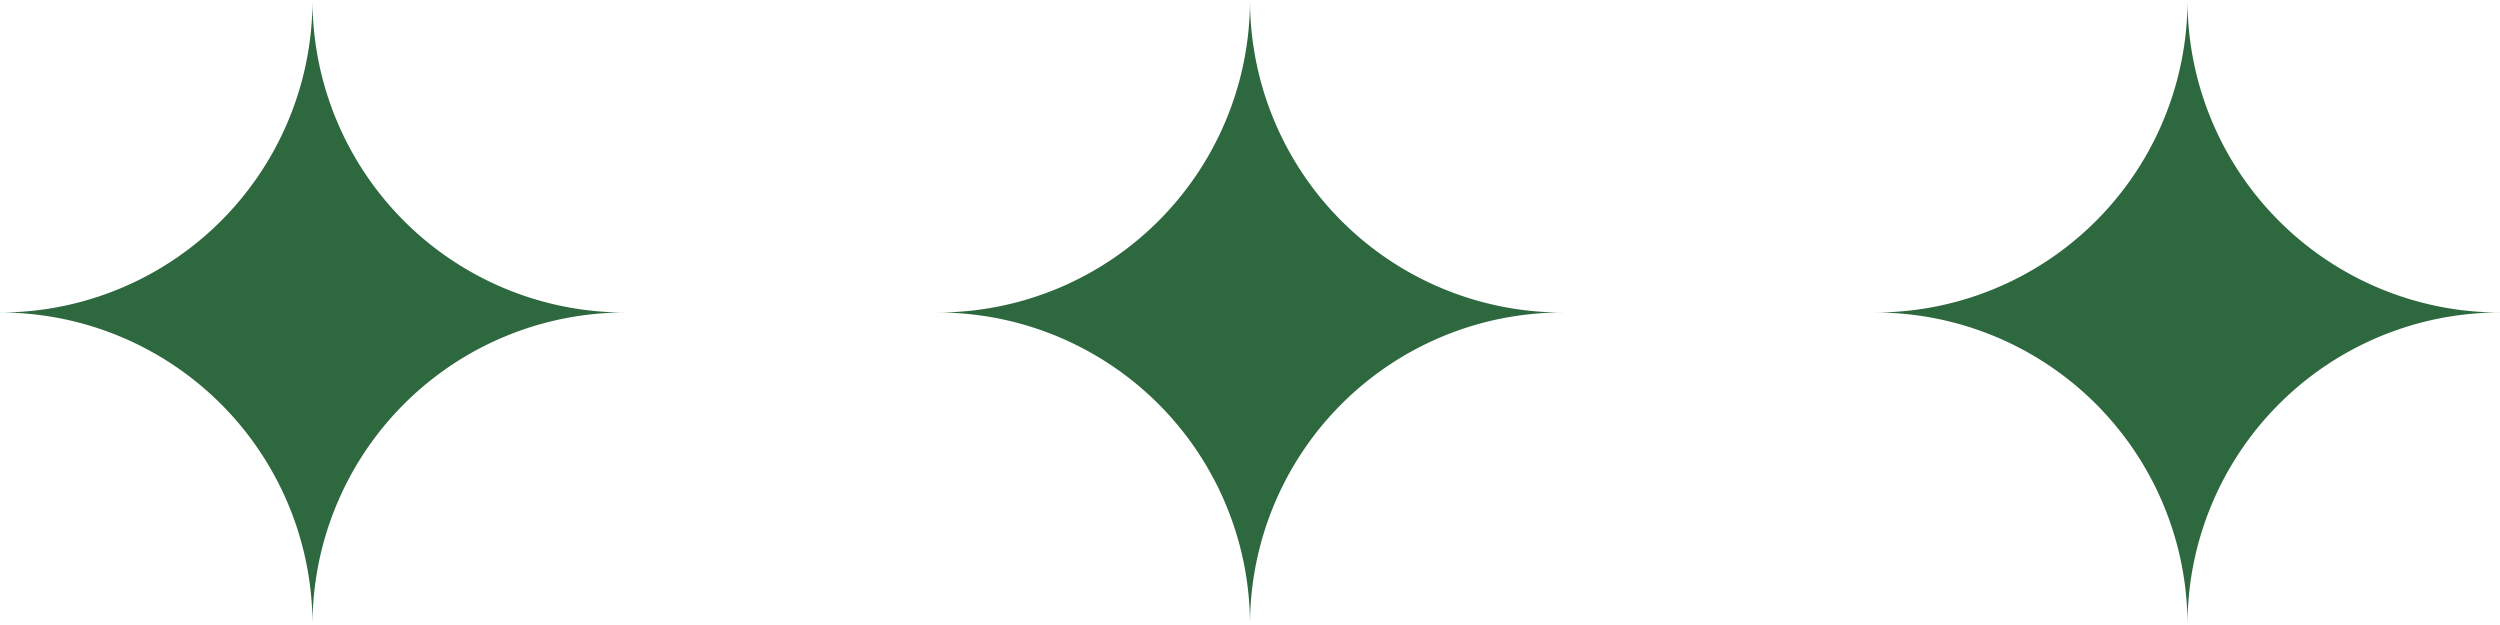
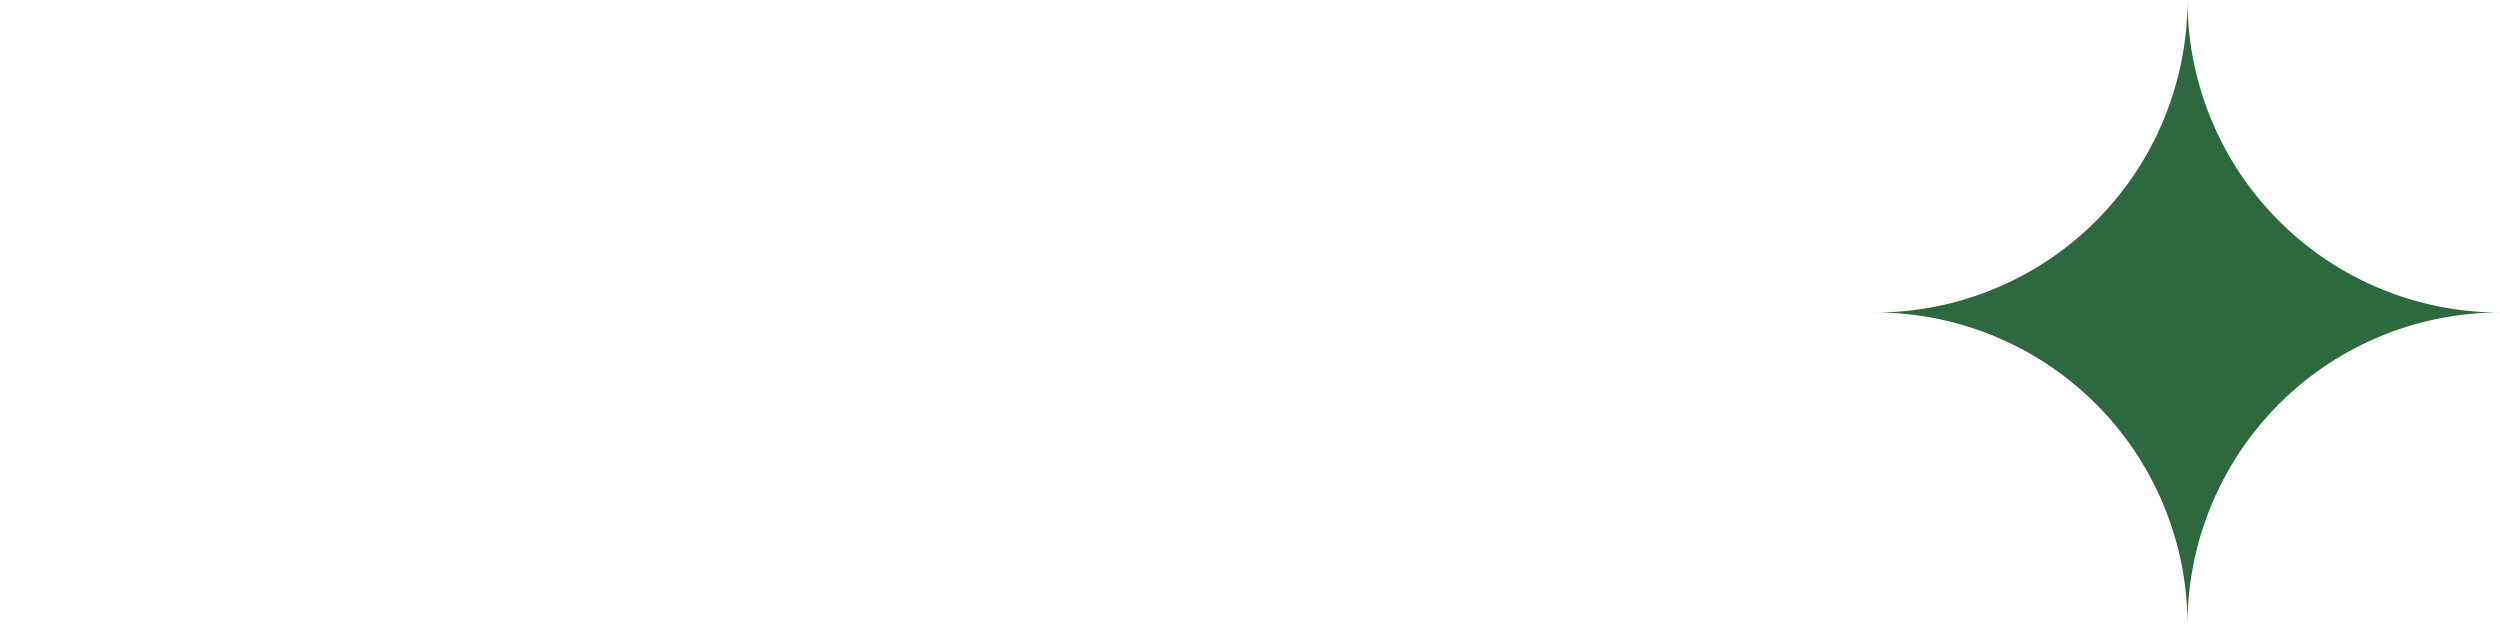
<svg xmlns="http://www.w3.org/2000/svg" class="section-title-image" viewBox="0 0 80 20">
  <style>
	.section-title-image path {fill:#2E683F;}
	</style>
-   <path class="cls-1" d="M10,0A10,10,0,0,1,0,10,10,10,0,0,1,10,20,10,10,0,0,1,20,10,10,10,0,0,1,10,0Z" />
-   <path class="cls-1" d="M40,0A10,10,0,0,1,30,10,10,10,0,0,1,40,20,10,10,0,0,1,50,10,10,10,0,0,1,40,0Z" />
  <path class="cls-1" d="M70,0A10,10,0,0,1,60,10,10,10,0,0,1,70,20,10,10,0,0,1,80,10,10,10,0,0,1,70,0Z" />
</svg>